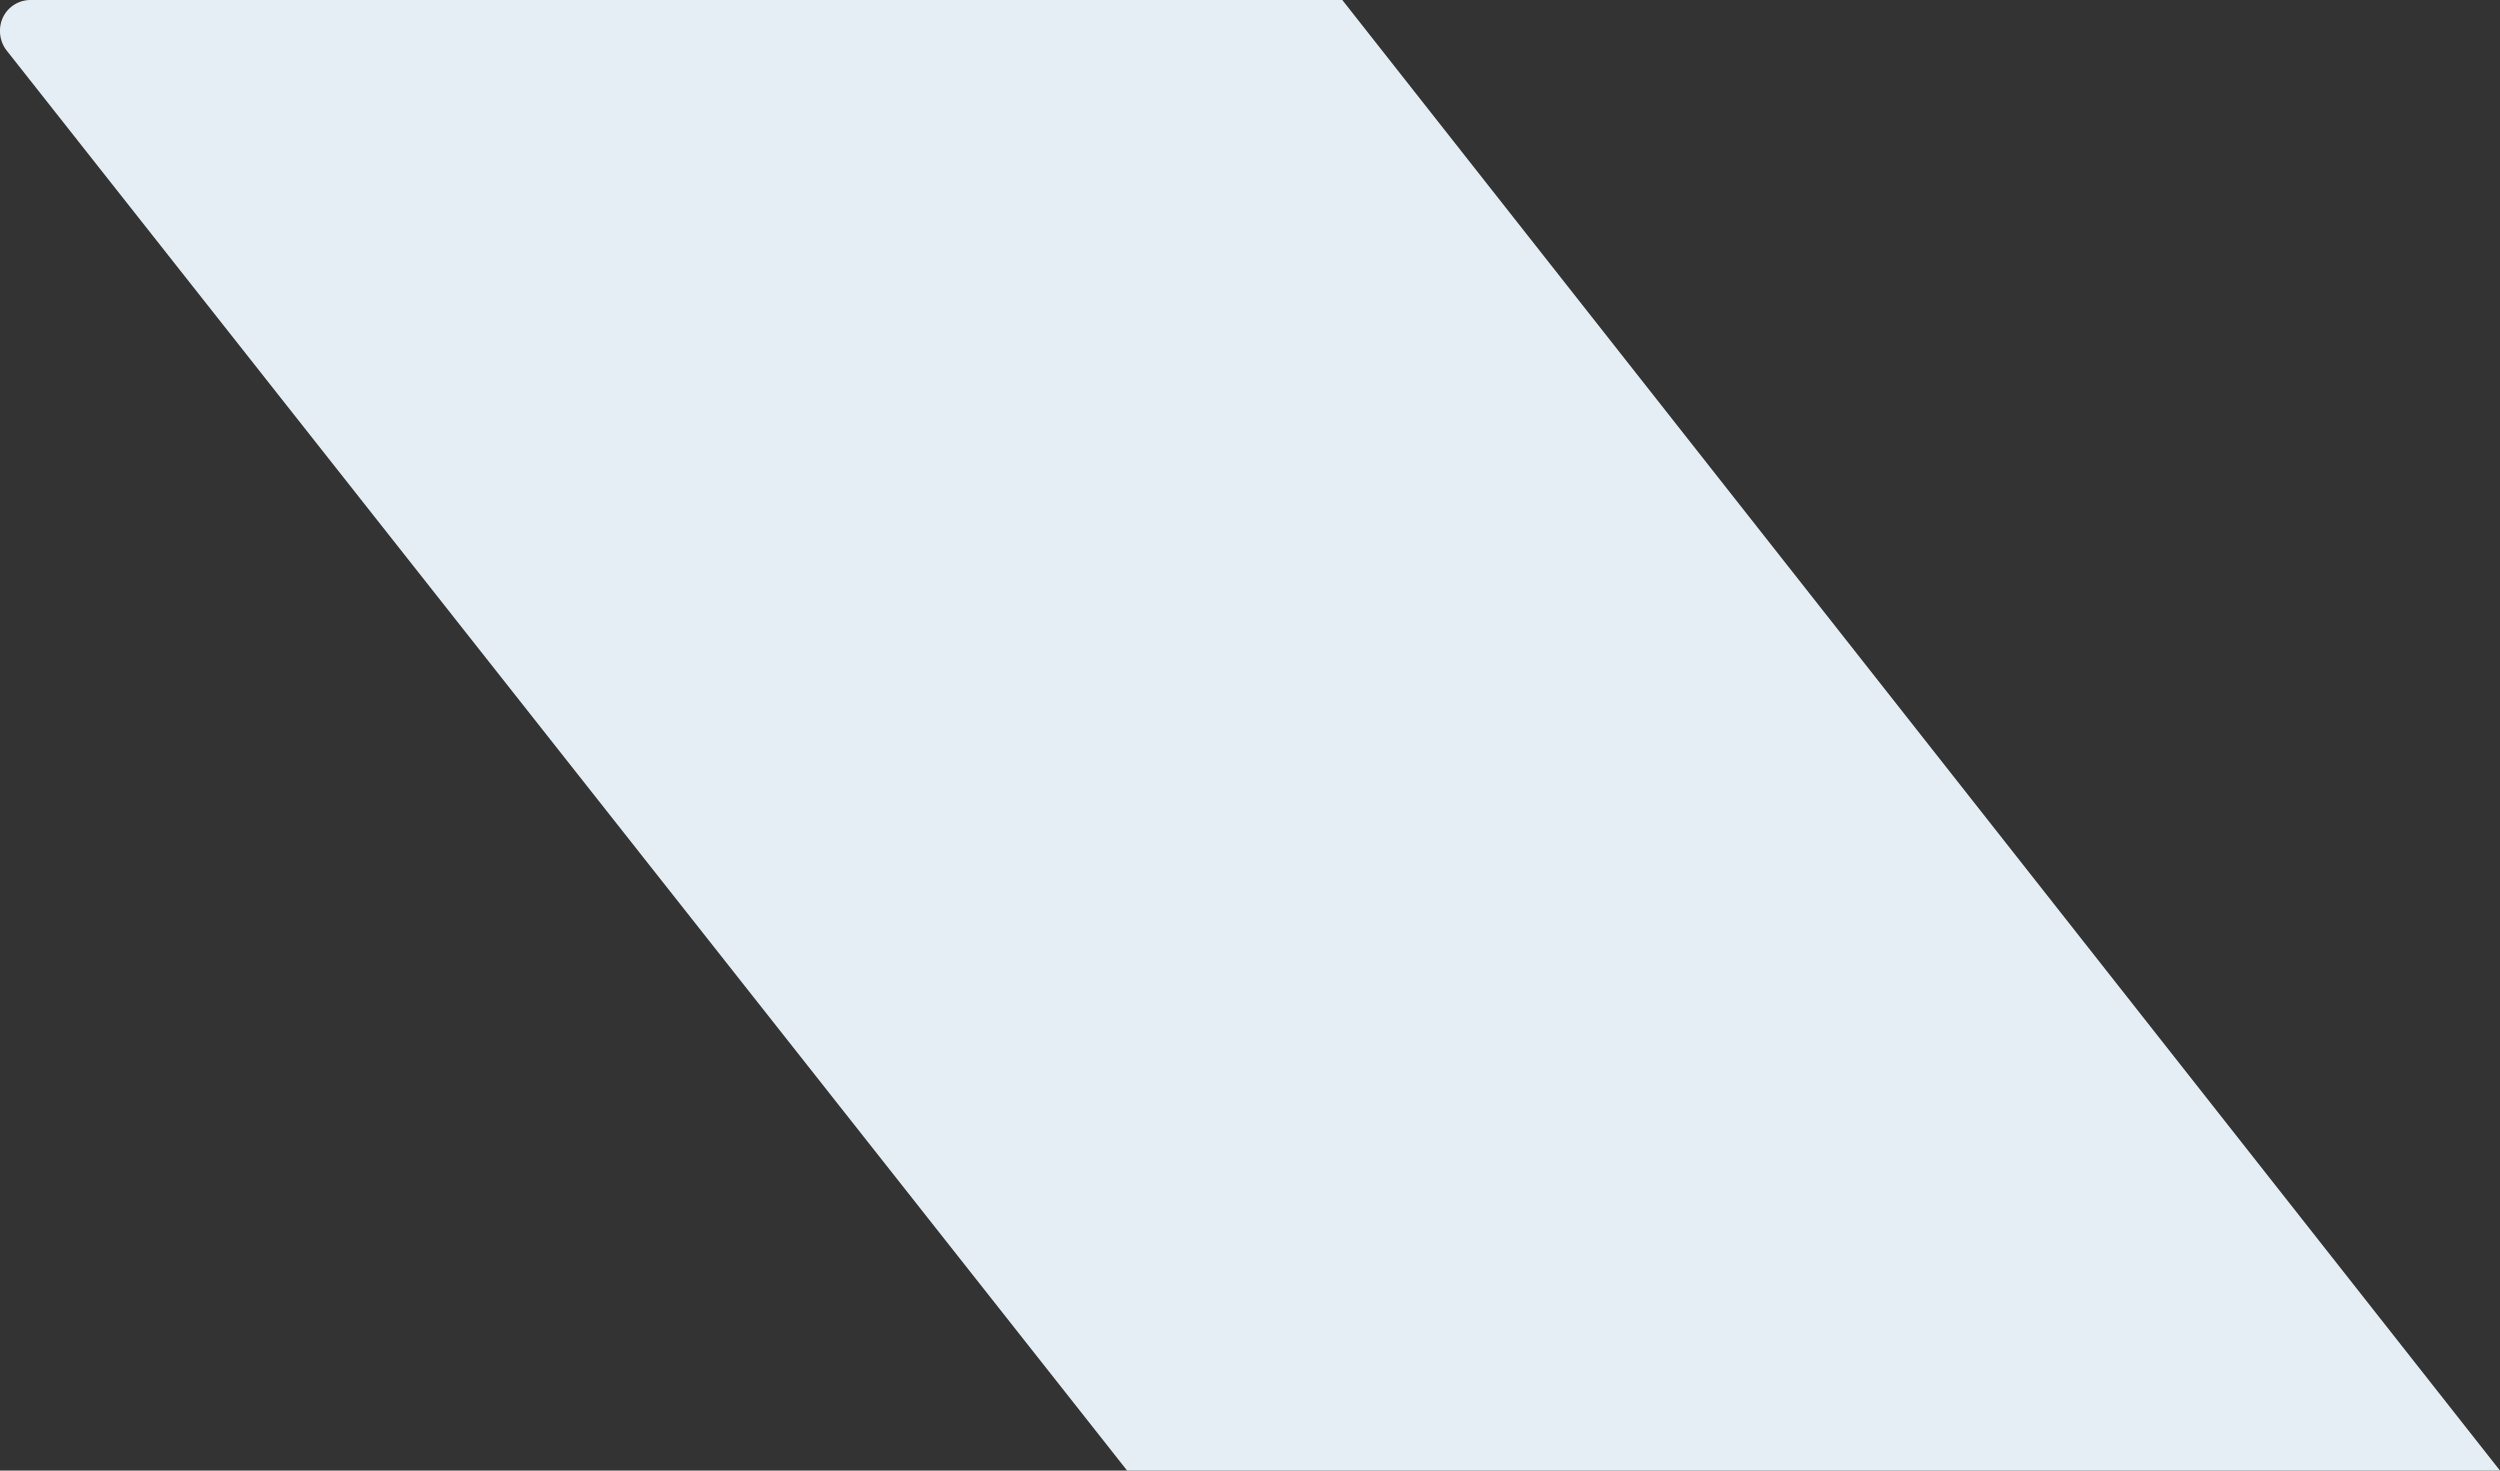
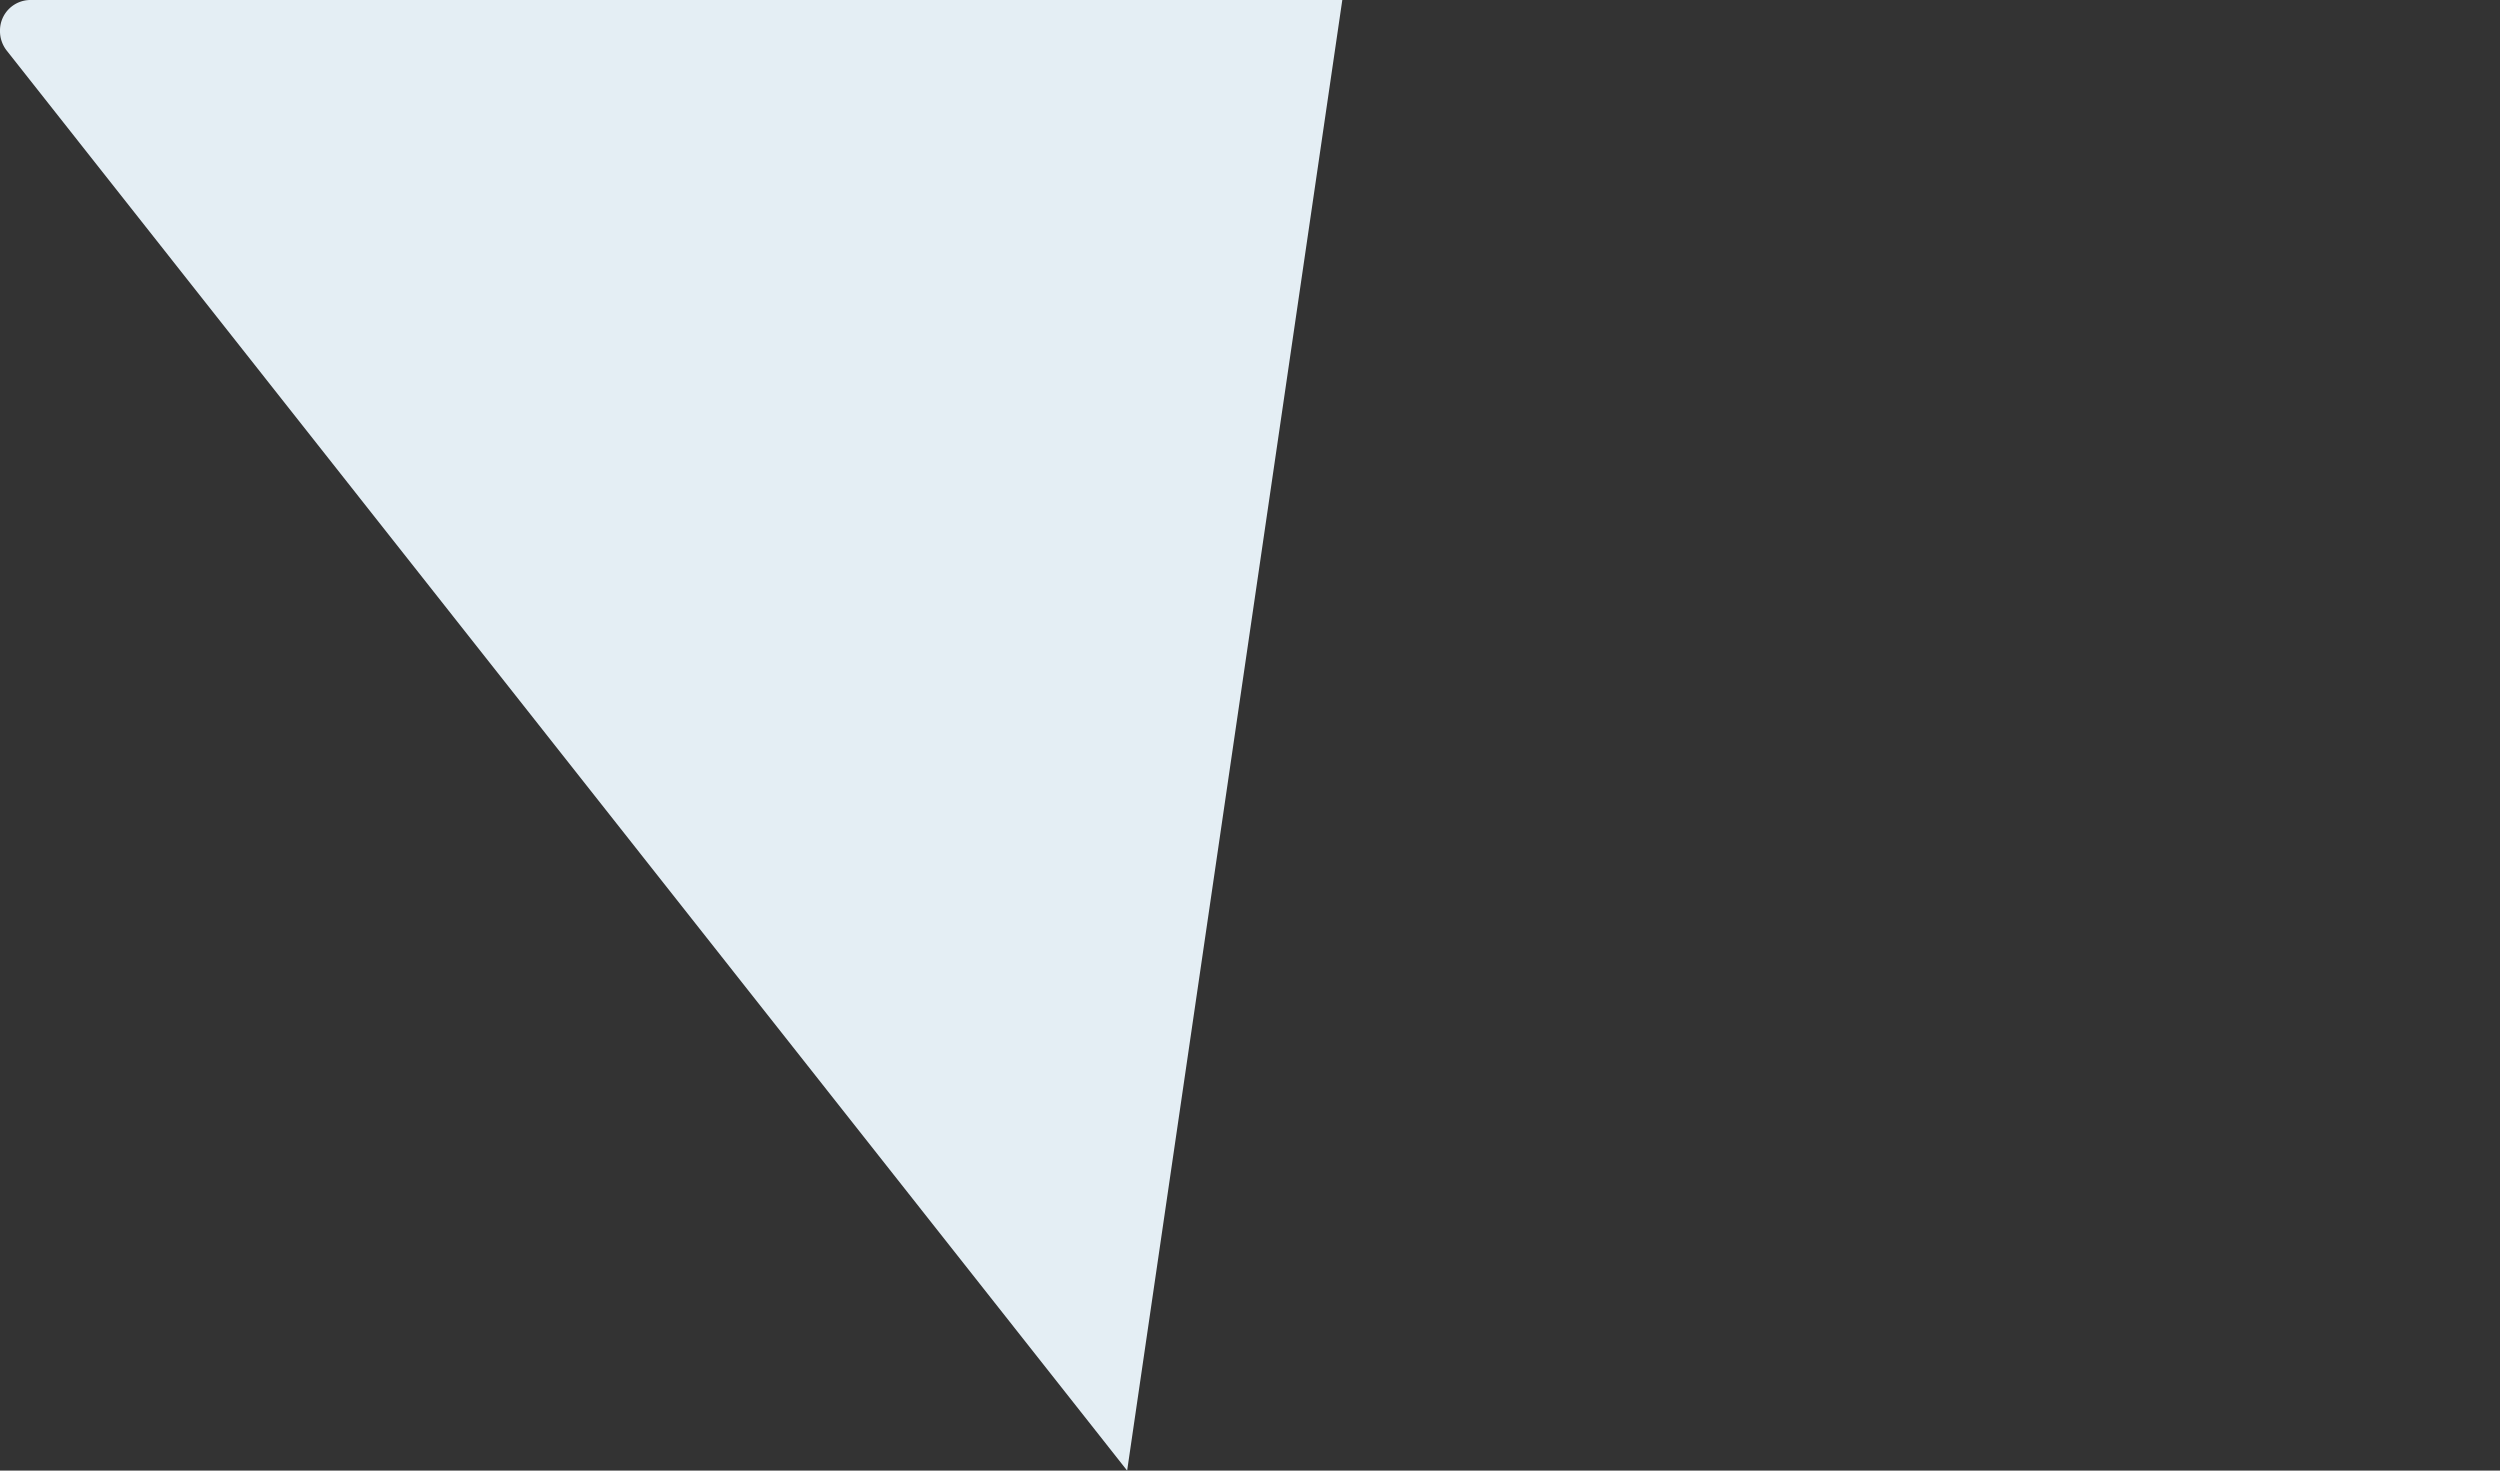
<svg xmlns="http://www.w3.org/2000/svg" width="619.354" height="364.326" viewBox="0 0 619.354 364.326">
  <rect x="0" y="0" width="619.354" height="364.326" fill="#333333" stroke="none" />
-   <path id="rapid-accent" d="M1.75,12.643,279.239,364.326H619.354L332.544,0H7.641A7.559,7.559,0,0,0,0,7.491,7.84,7.84,0,0,0,1.75,12.643Z" fill="#e4eef4" fill-rule="evenodd" />
+   <path id="rapid-accent" d="M1.75,12.643,279.239,364.326L332.544,0H7.641A7.559,7.559,0,0,0,0,7.491,7.84,7.84,0,0,0,1.75,12.643Z" fill="#e4eef4" fill-rule="evenodd" />
</svg>